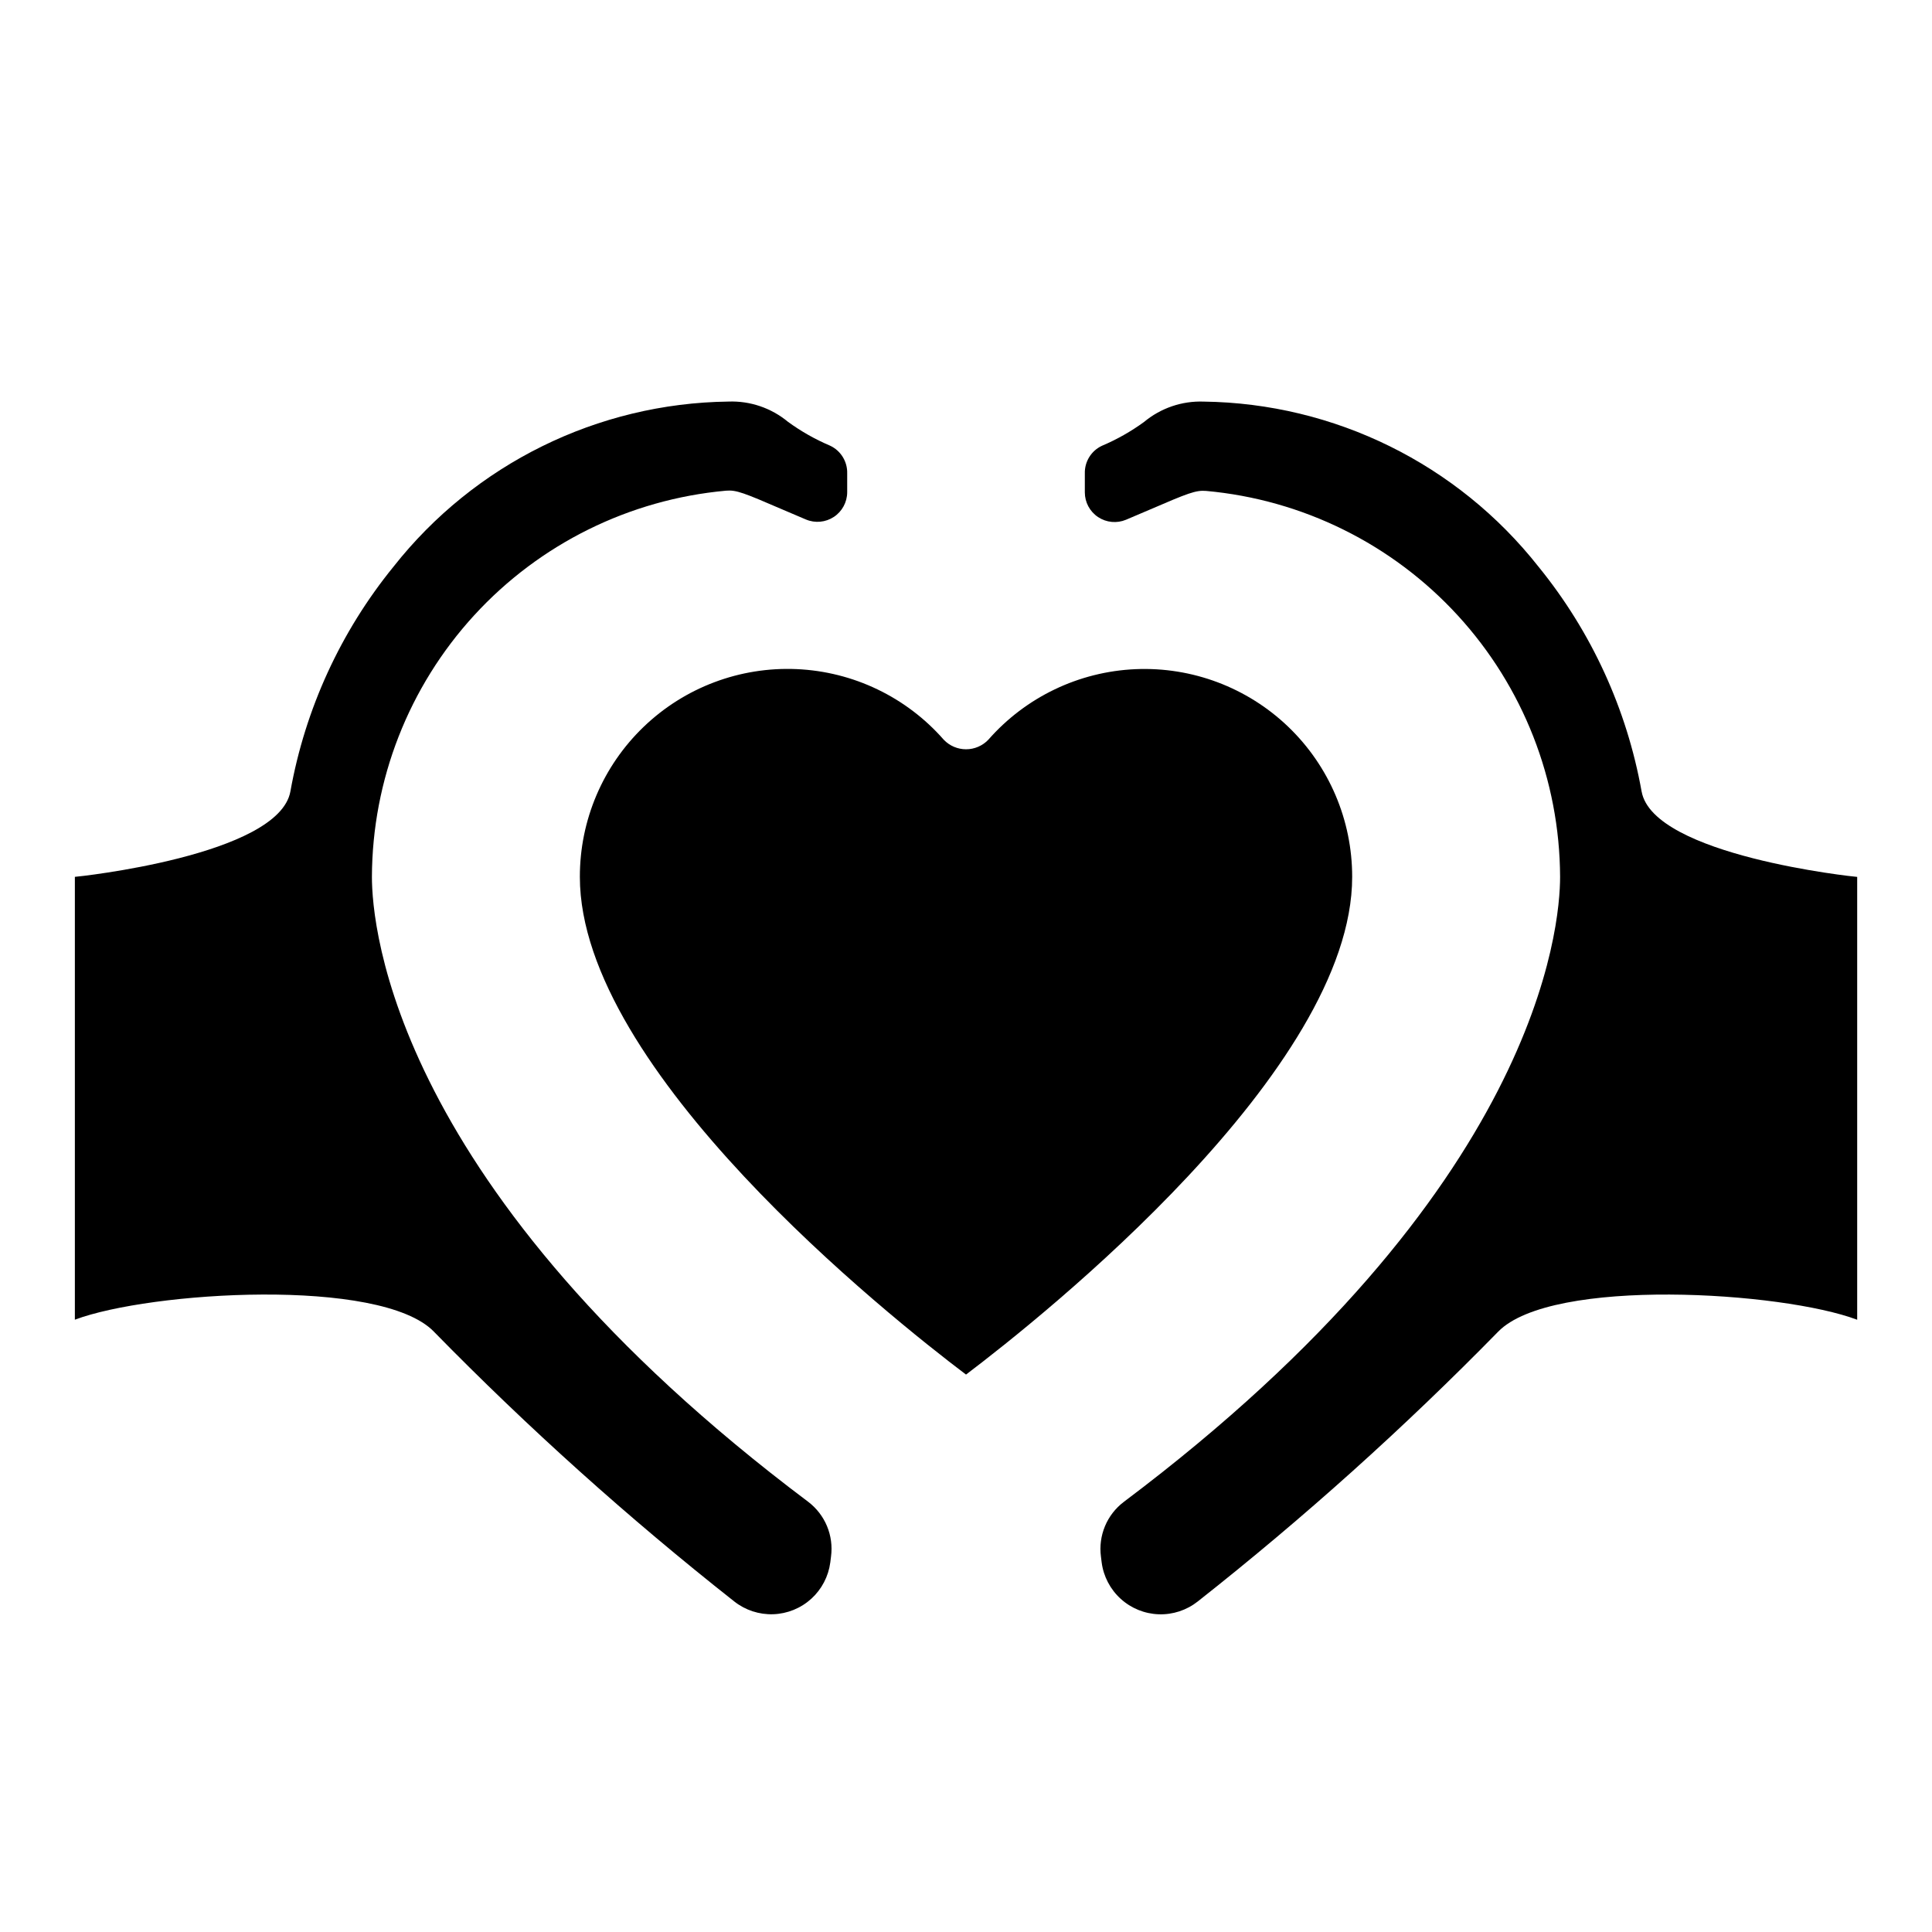
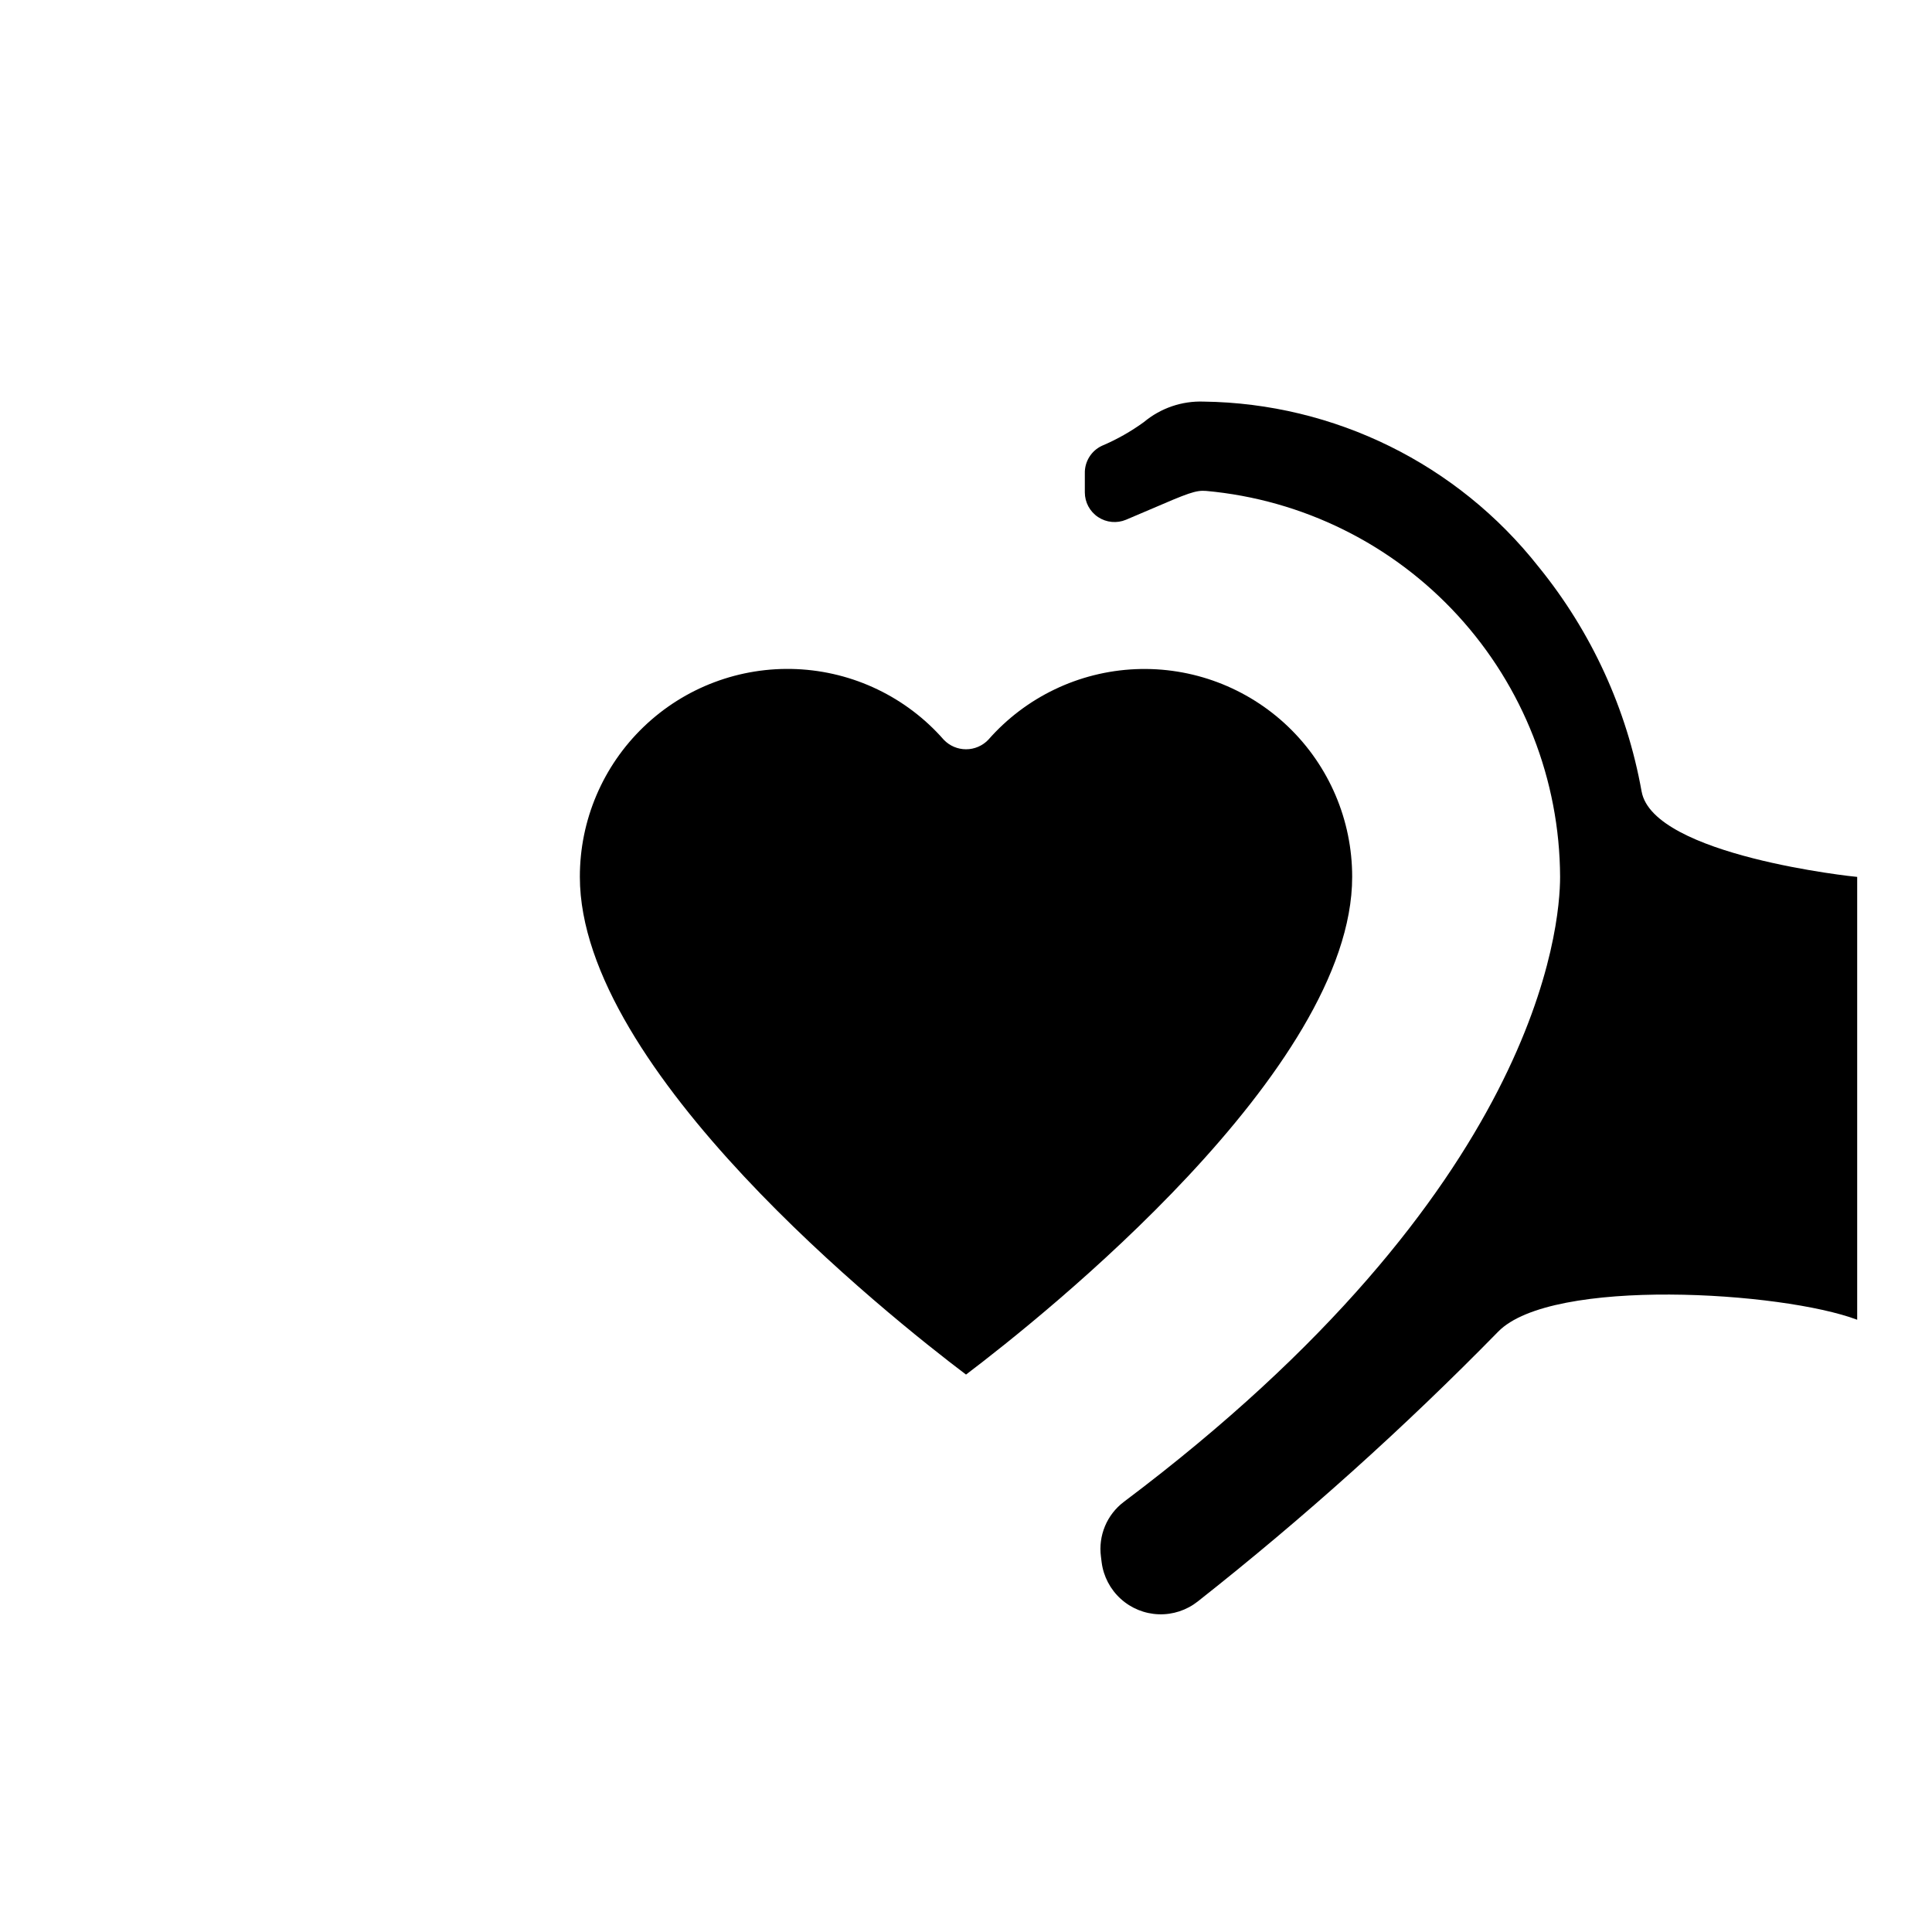
<svg xmlns="http://www.w3.org/2000/svg" fill="#000000" width="800px" height="800px" version="1.1" viewBox="144 144 512 512">
  <g>
-     <path d="m258.97 496.89c24.98 25.52 51.578 49.41 79.625 71.52 2.934 2.312 6.598 3.508 10.332 3.379 3.734-0.133 7.305-1.586 10.07-4.098 2.766-2.516 4.551-5.93 5.039-9.633l0.195-1.574c0.359-2.734-0.012-5.516-1.074-8.059-1.062-2.547-2.781-4.762-4.977-6.43-110.05-82.672-115.62-152.46-115.62-165.62 0.09-25.676 9.758-50.391 27.105-69.32 17.348-18.926 41.137-30.699 66.703-33.016 2.762-0.25 4.785 0.582 15.012 4.992l6.203 2.644h0.004c2.422 1.02 5.195 0.762 7.391-0.688 2.195-1.453 3.523-3.902 3.535-6.531v-4.984c0.09-3.156-1.711-6.066-4.582-7.383-3.93-1.672-7.656-3.781-11.109-6.301-4.426-3.672-10.051-5.586-15.797-5.367-34.668 0.445-67.281 16.523-88.742 43.754-14.008 17.215-23.41 37.707-27.324 59.551-3.055 17.027-56.594 22.648-57.121 22.648v117.36c19.879-7.492 81.004-11.328 95.137 3.156z" />
    <path d="m579.04 353.74c-3.91-21.848-13.312-42.344-27.324-59.559-21.461-27.23-54.074-43.309-88.738-43.754-5.754-0.207-11.379 1.715-15.801 5.402-3.457 2.516-7.188 4.629-11.125 6.297-2.859 1.32-4.656 4.223-4.562 7.375v4.984c0 2.633 1.32 5.09 3.516 6.547 2.195 1.457 4.973 1.723 7.402 0.703l6.211-2.644c10.234-4.418 12.289-5.219 15.012-4.992 25.559 2.316 49.336 14.082 66.688 32.996 17.348 18.914 27.02 43.621 27.121 69.285 0 13.152-5.574 82.949-115.63 165.64h0.004c-2.199 1.664-3.918 3.879-4.981 6.426-1.062 2.543-1.434 5.324-1.074 8.059l0.195 1.574c0.488 3.703 2.277 7.117 5.047 9.629 2.766 2.516 6.336 3.965 10.074 4.094 3.734 0.129 7.394-1.074 10.328-3.387 28.051-22.109 54.648-46 79.637-71.52 14.168-14.492 75.258-10.652 95.133-3.148v-117.36c-0.535 0-54.074-5.621-57.129-22.641z" />
    <path d="m400 508.28c20.465-15.492 102.34-80.727 102.34-131.89 0.016-15.023-6.106-29.398-16.949-39.793-10.844-10.398-25.465-15.91-40.473-15.262-15.008 0.652-29.098 7.406-39.004 18.703-1.539 1.613-3.672 2.527-5.902 2.527-2.234 0-4.367-0.914-5.906-2.527-9.902-11.305-23.996-18.066-39.008-18.719s-29.641 4.859-40.484 15.262c-10.848 10.398-16.969 24.781-16.945 39.809 0 51.238 81.867 116.42 102.34 131.89z" />
  </g>
</svg>